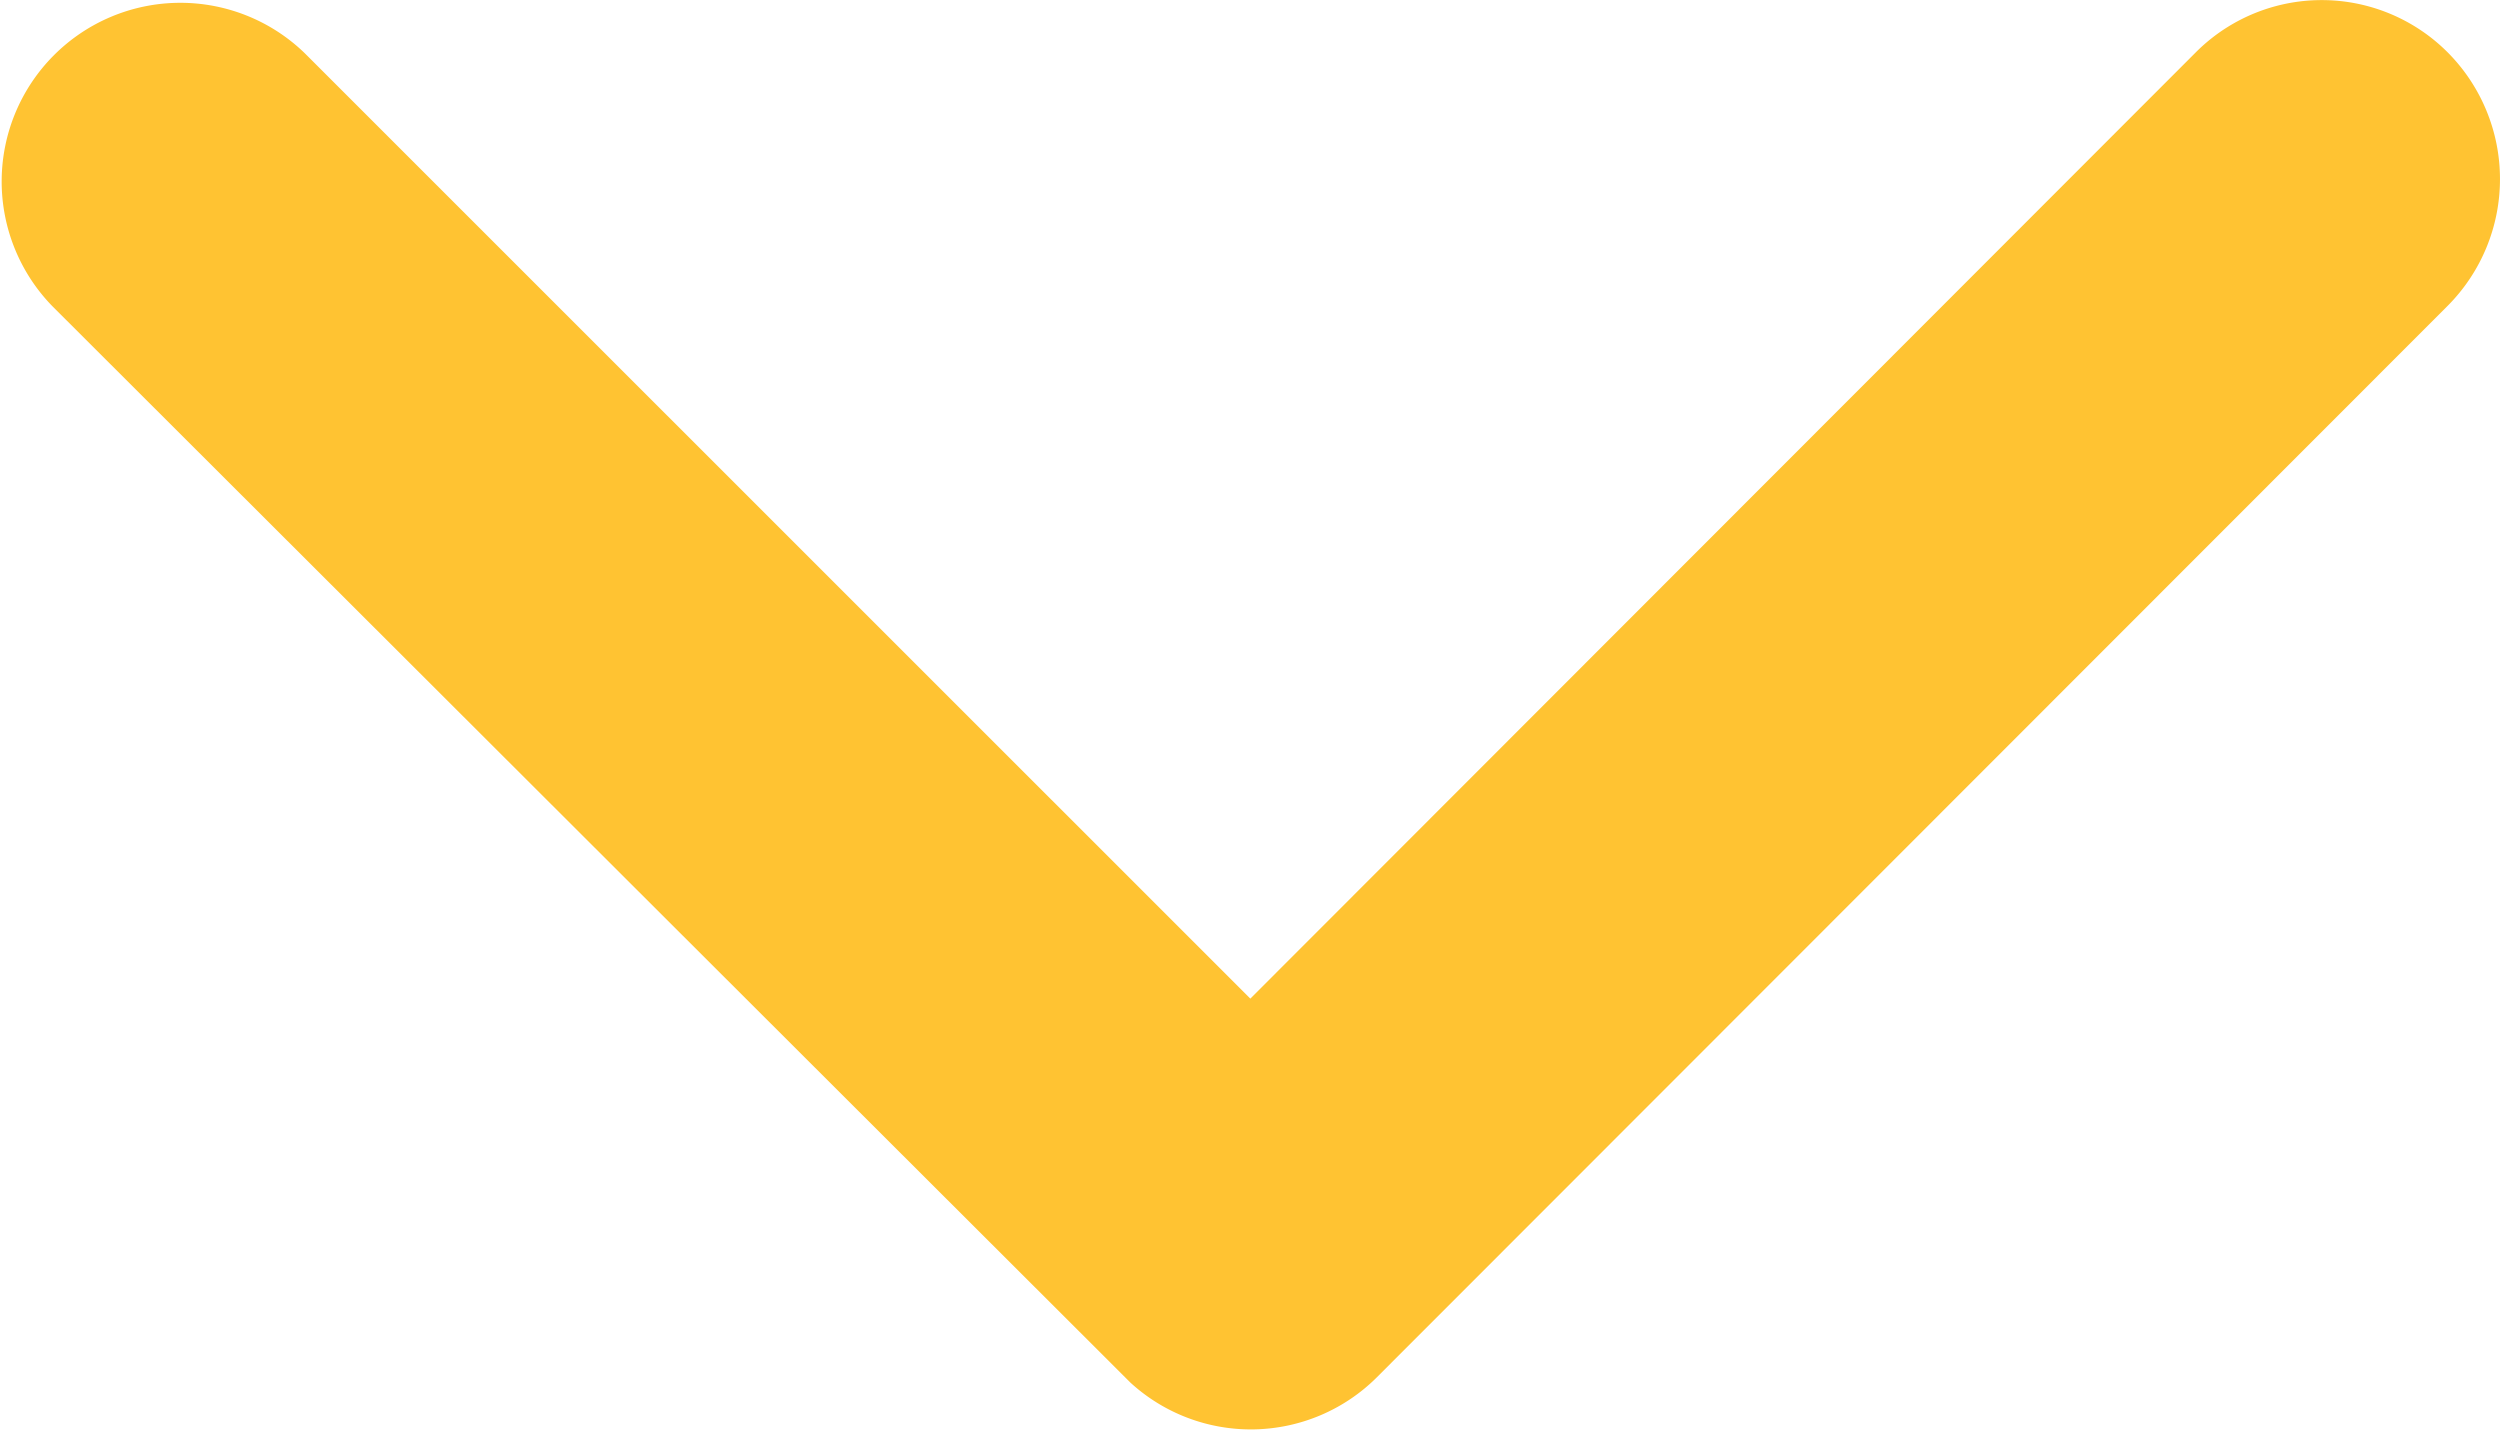
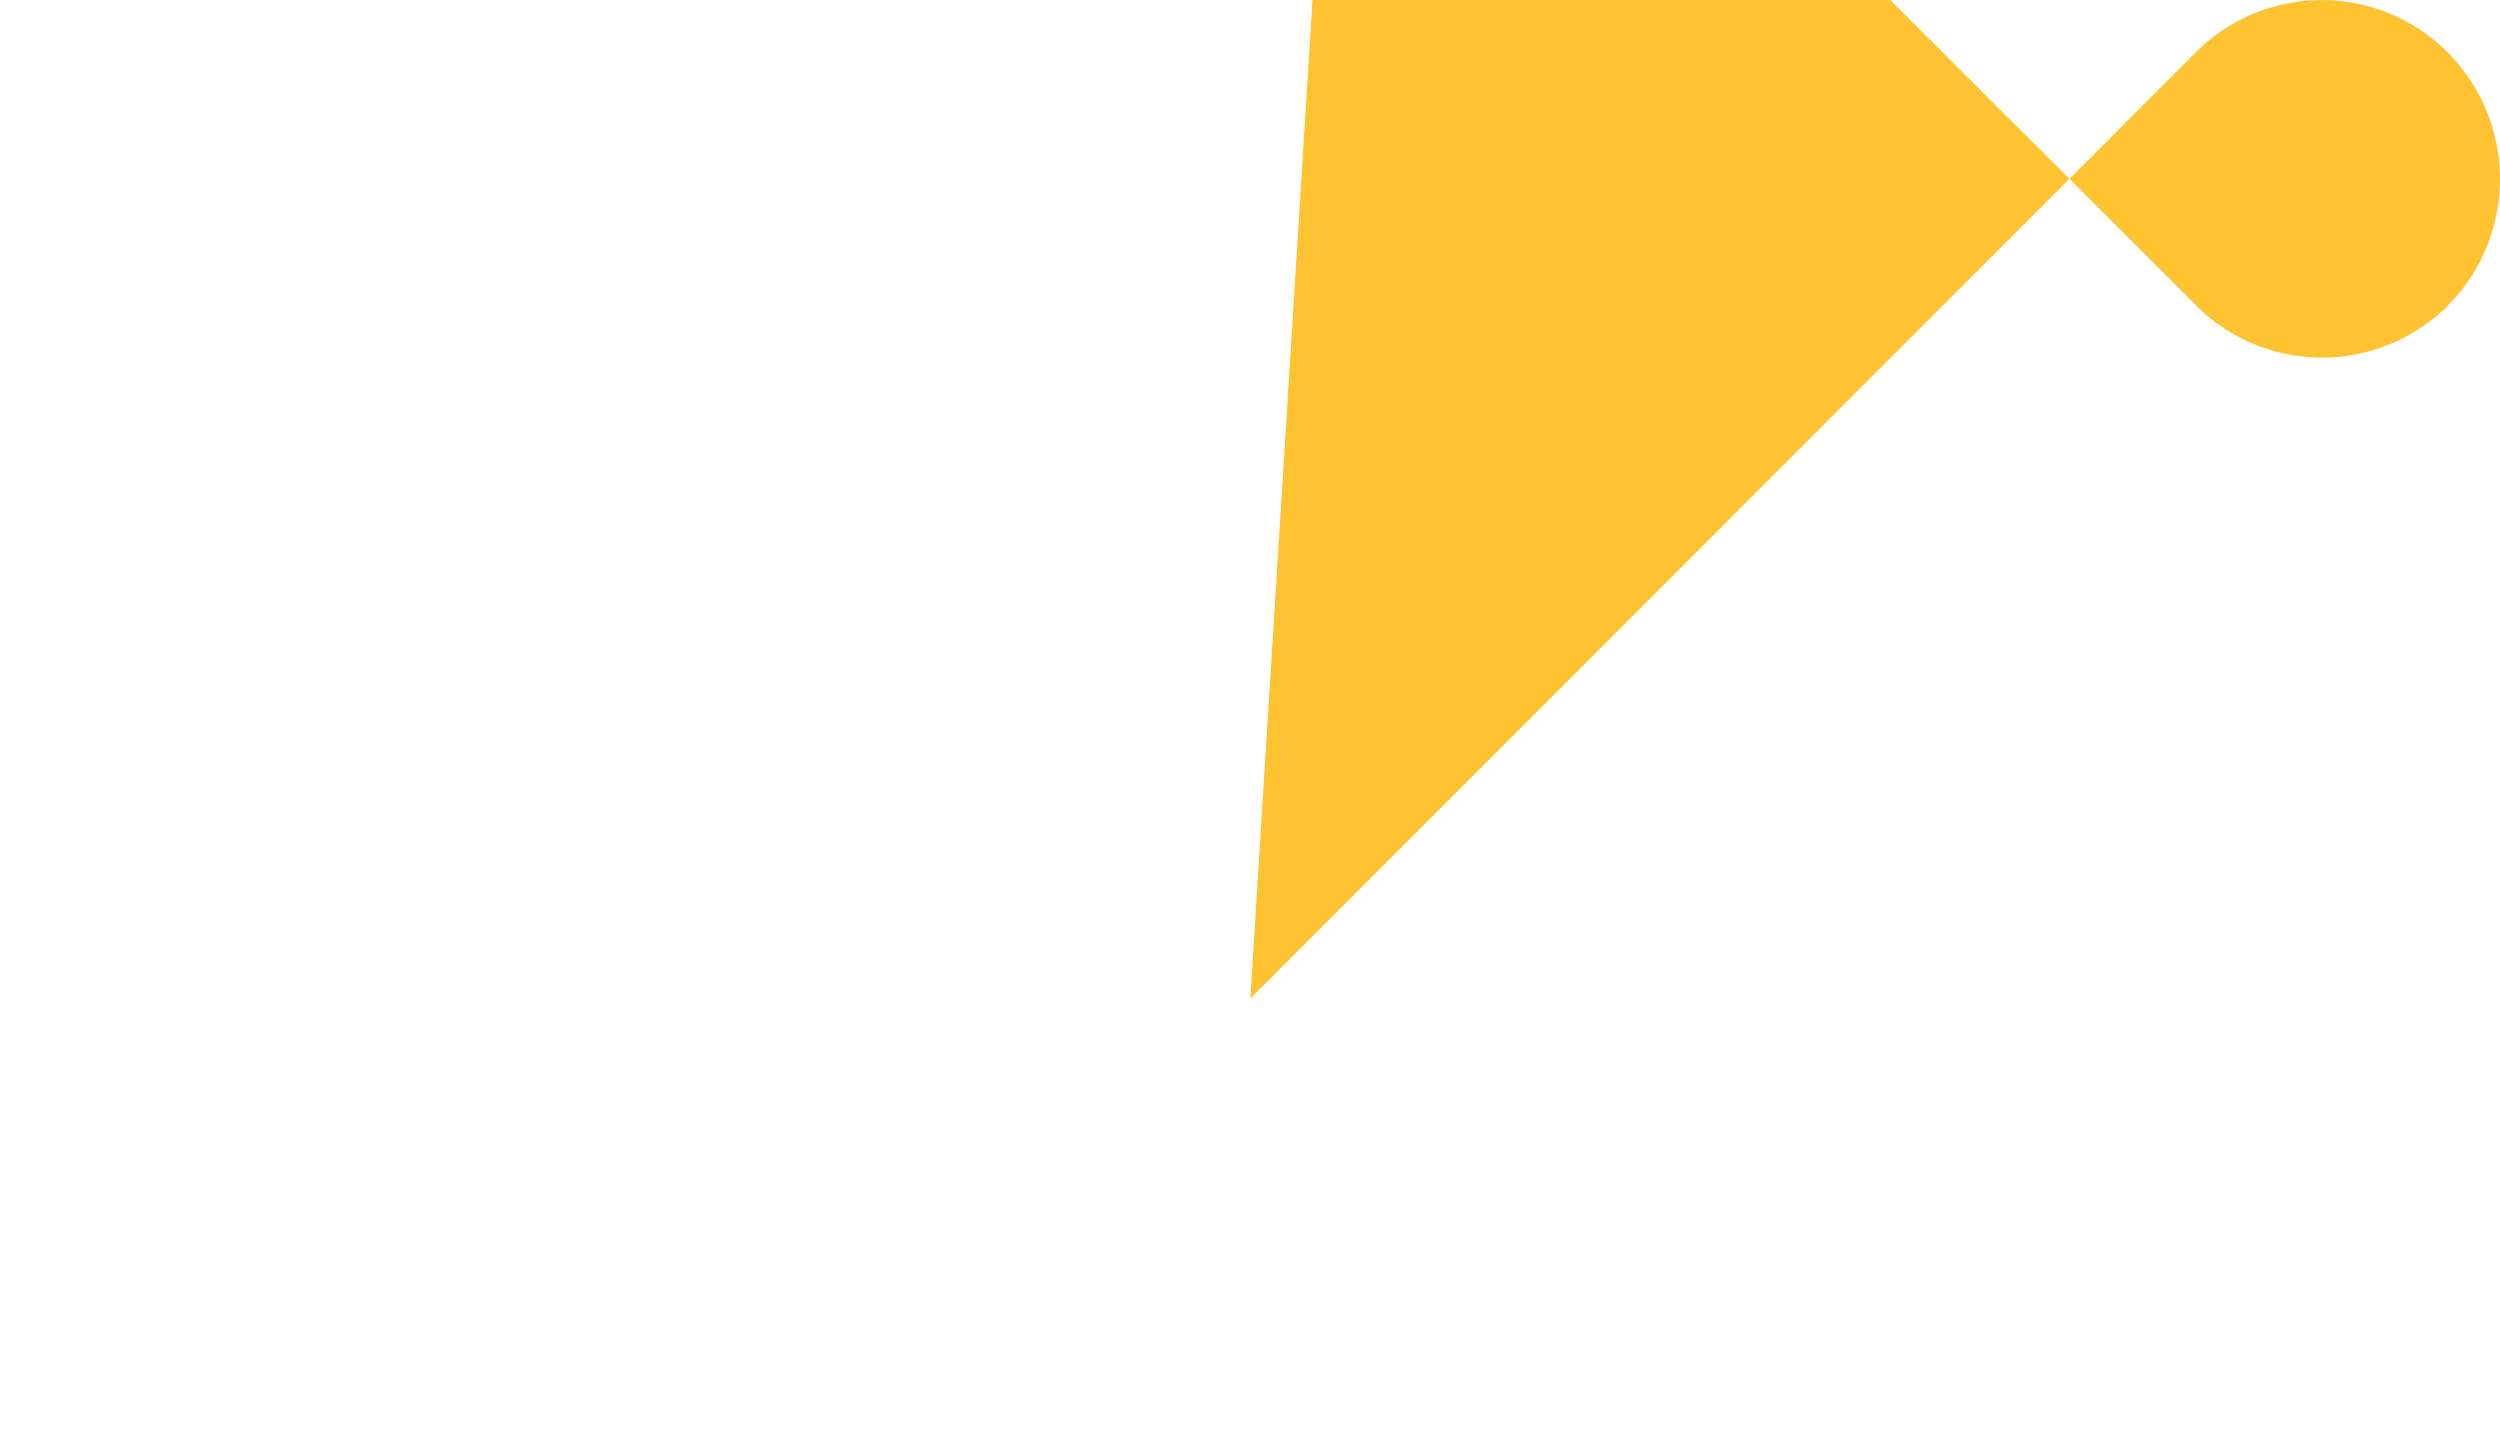
<svg xmlns="http://www.w3.org/2000/svg" width="15.306" height="8.752" viewBox="0 0 15.306 8.752">
-   <path id="Icon_ionic-ios-arrow-down" data-name="Icon ionic-ios-arrow-down" d="M13.843,17.36l5.787-5.792a1.089,1.089,0,0,1,1.545,0,1.1,1.1,0,0,1,0,1.549l-6.558,6.562a1.092,1.092,0,0,1-1.508.032l-6.6-6.59a1.094,1.094,0,0,1,1.545-1.549Z" transform="translate(-6.188 -11.246)" fill="#ffc332" />
+   <path id="Icon_ionic-ios-arrow-down" data-name="Icon ionic-ios-arrow-down" d="M13.843,17.36l5.787-5.792a1.089,1.089,0,0,1,1.545,0,1.1,1.1,0,0,1,0,1.549a1.092,1.092,0,0,1-1.508.032l-6.6-6.59a1.094,1.094,0,0,1,1.545-1.549Z" transform="translate(-6.188 -11.246)" fill="#ffc332" />
</svg>